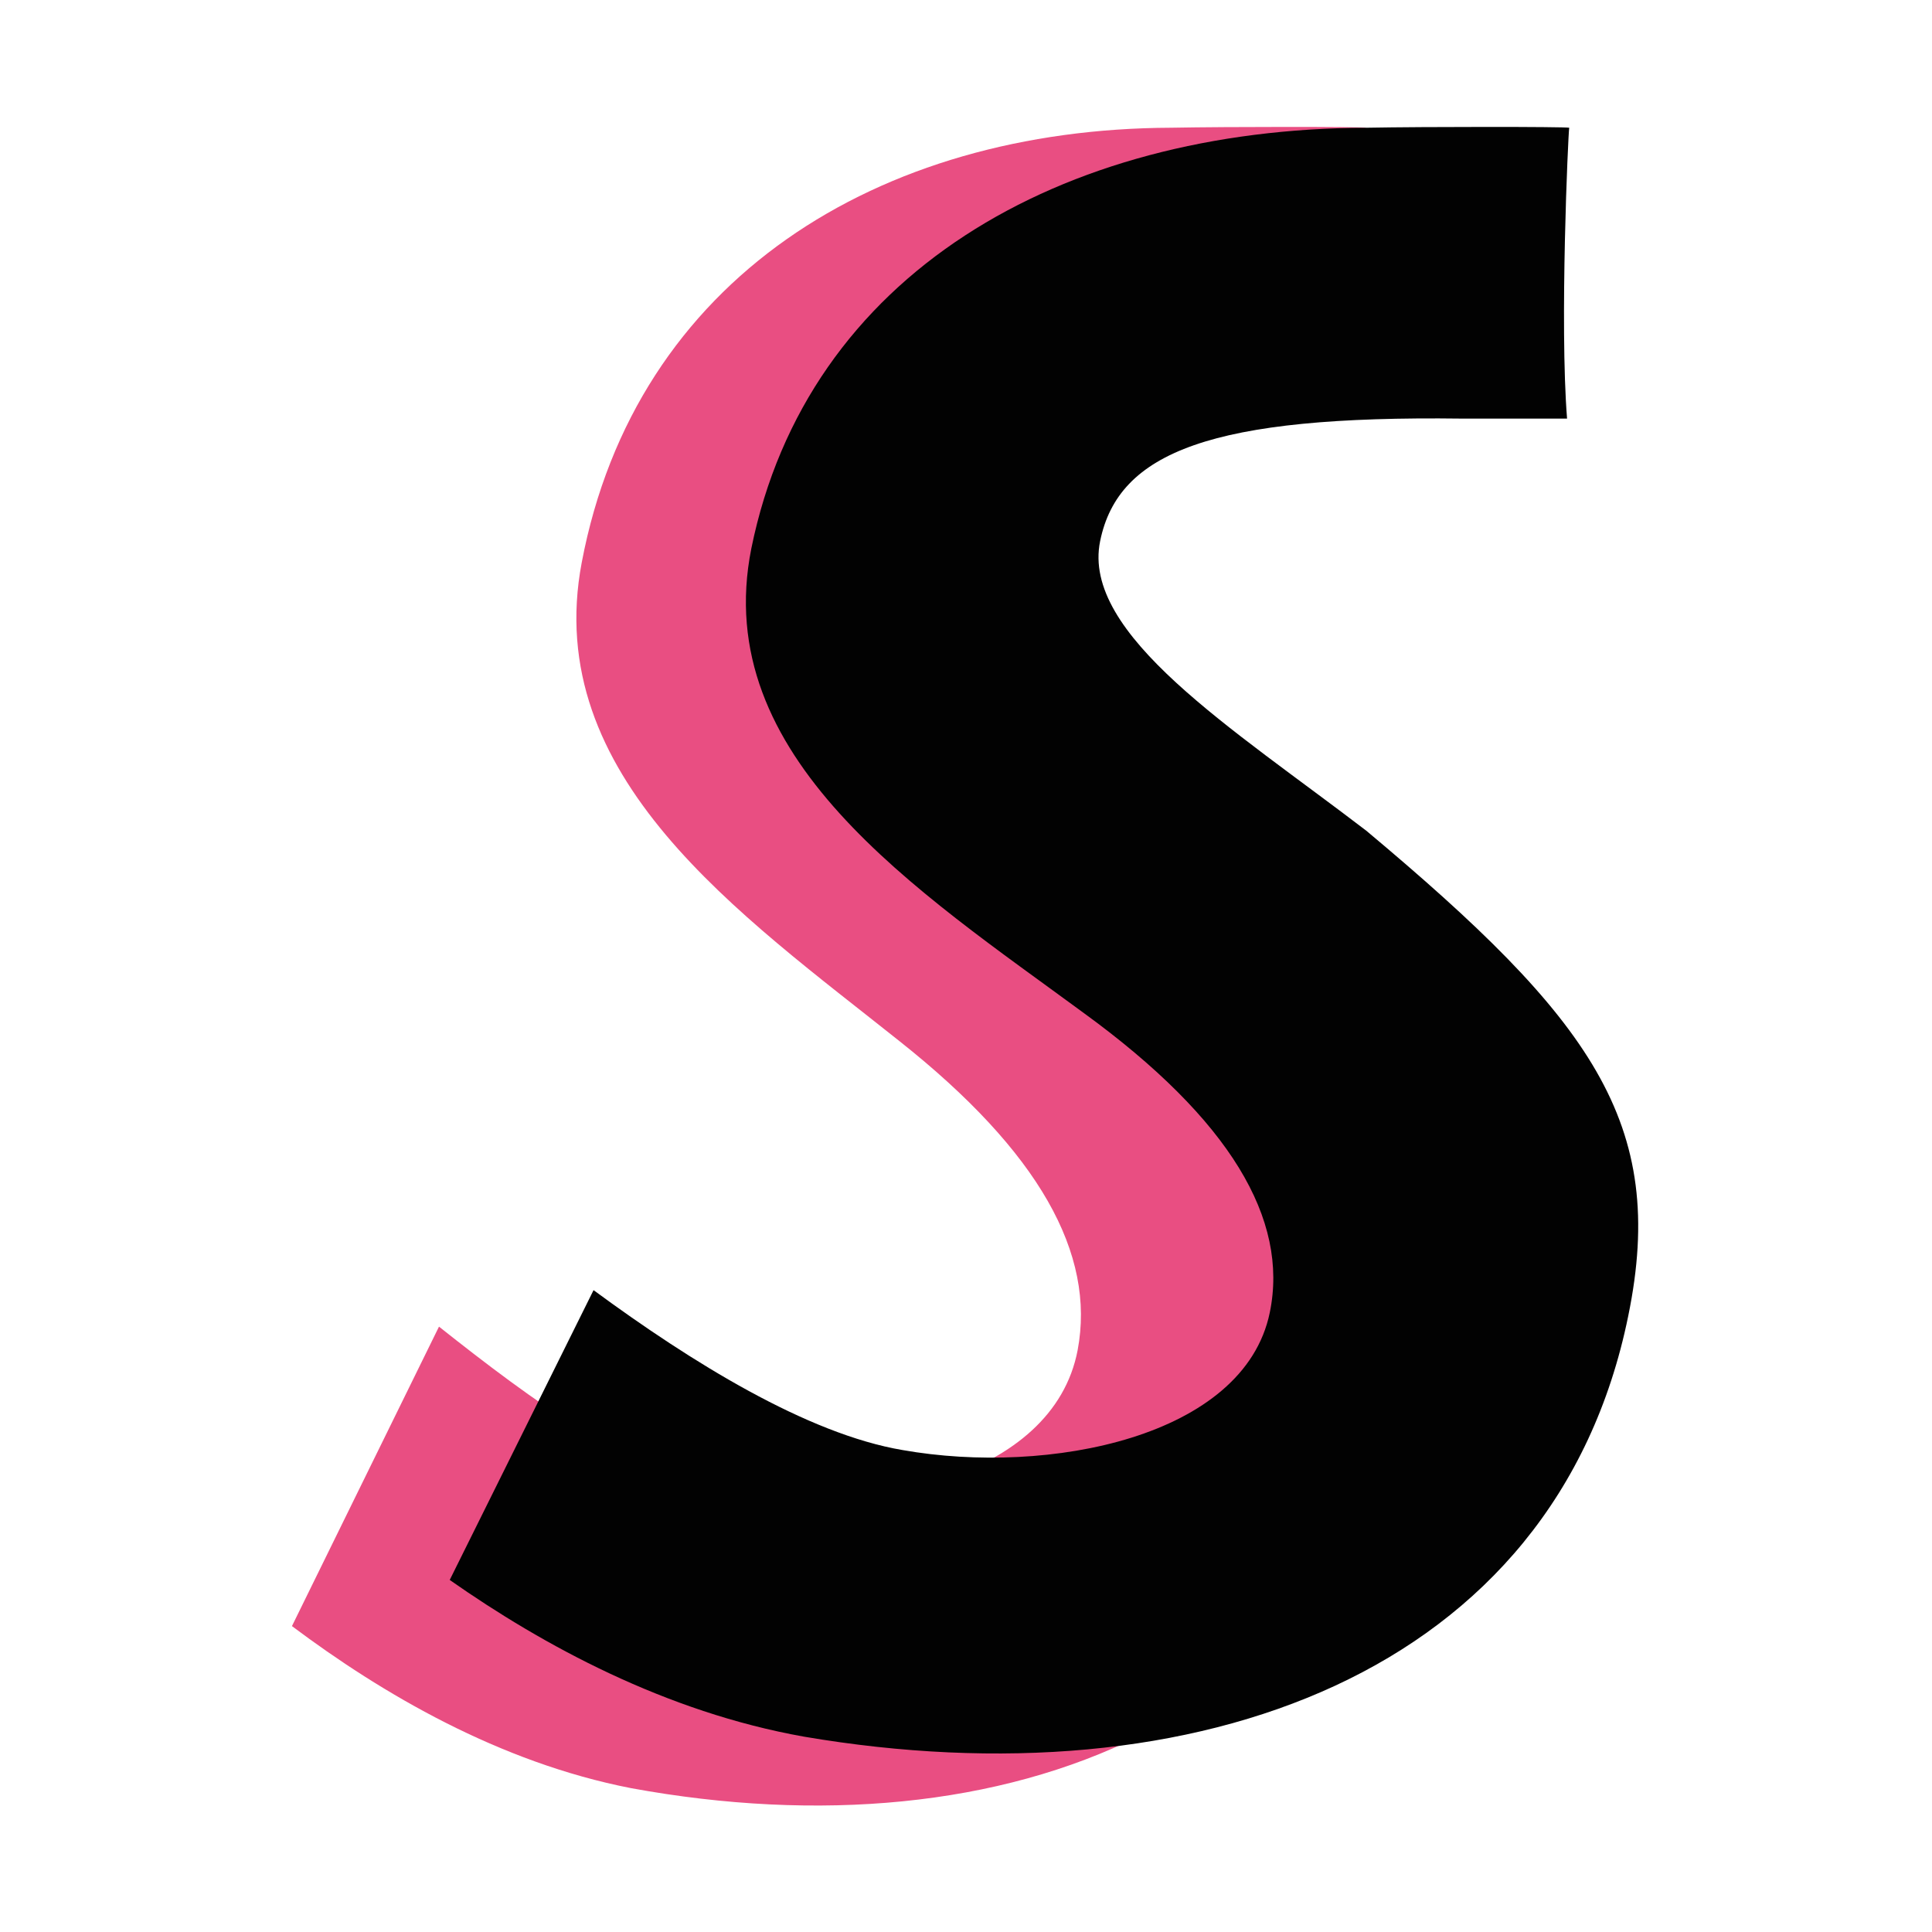
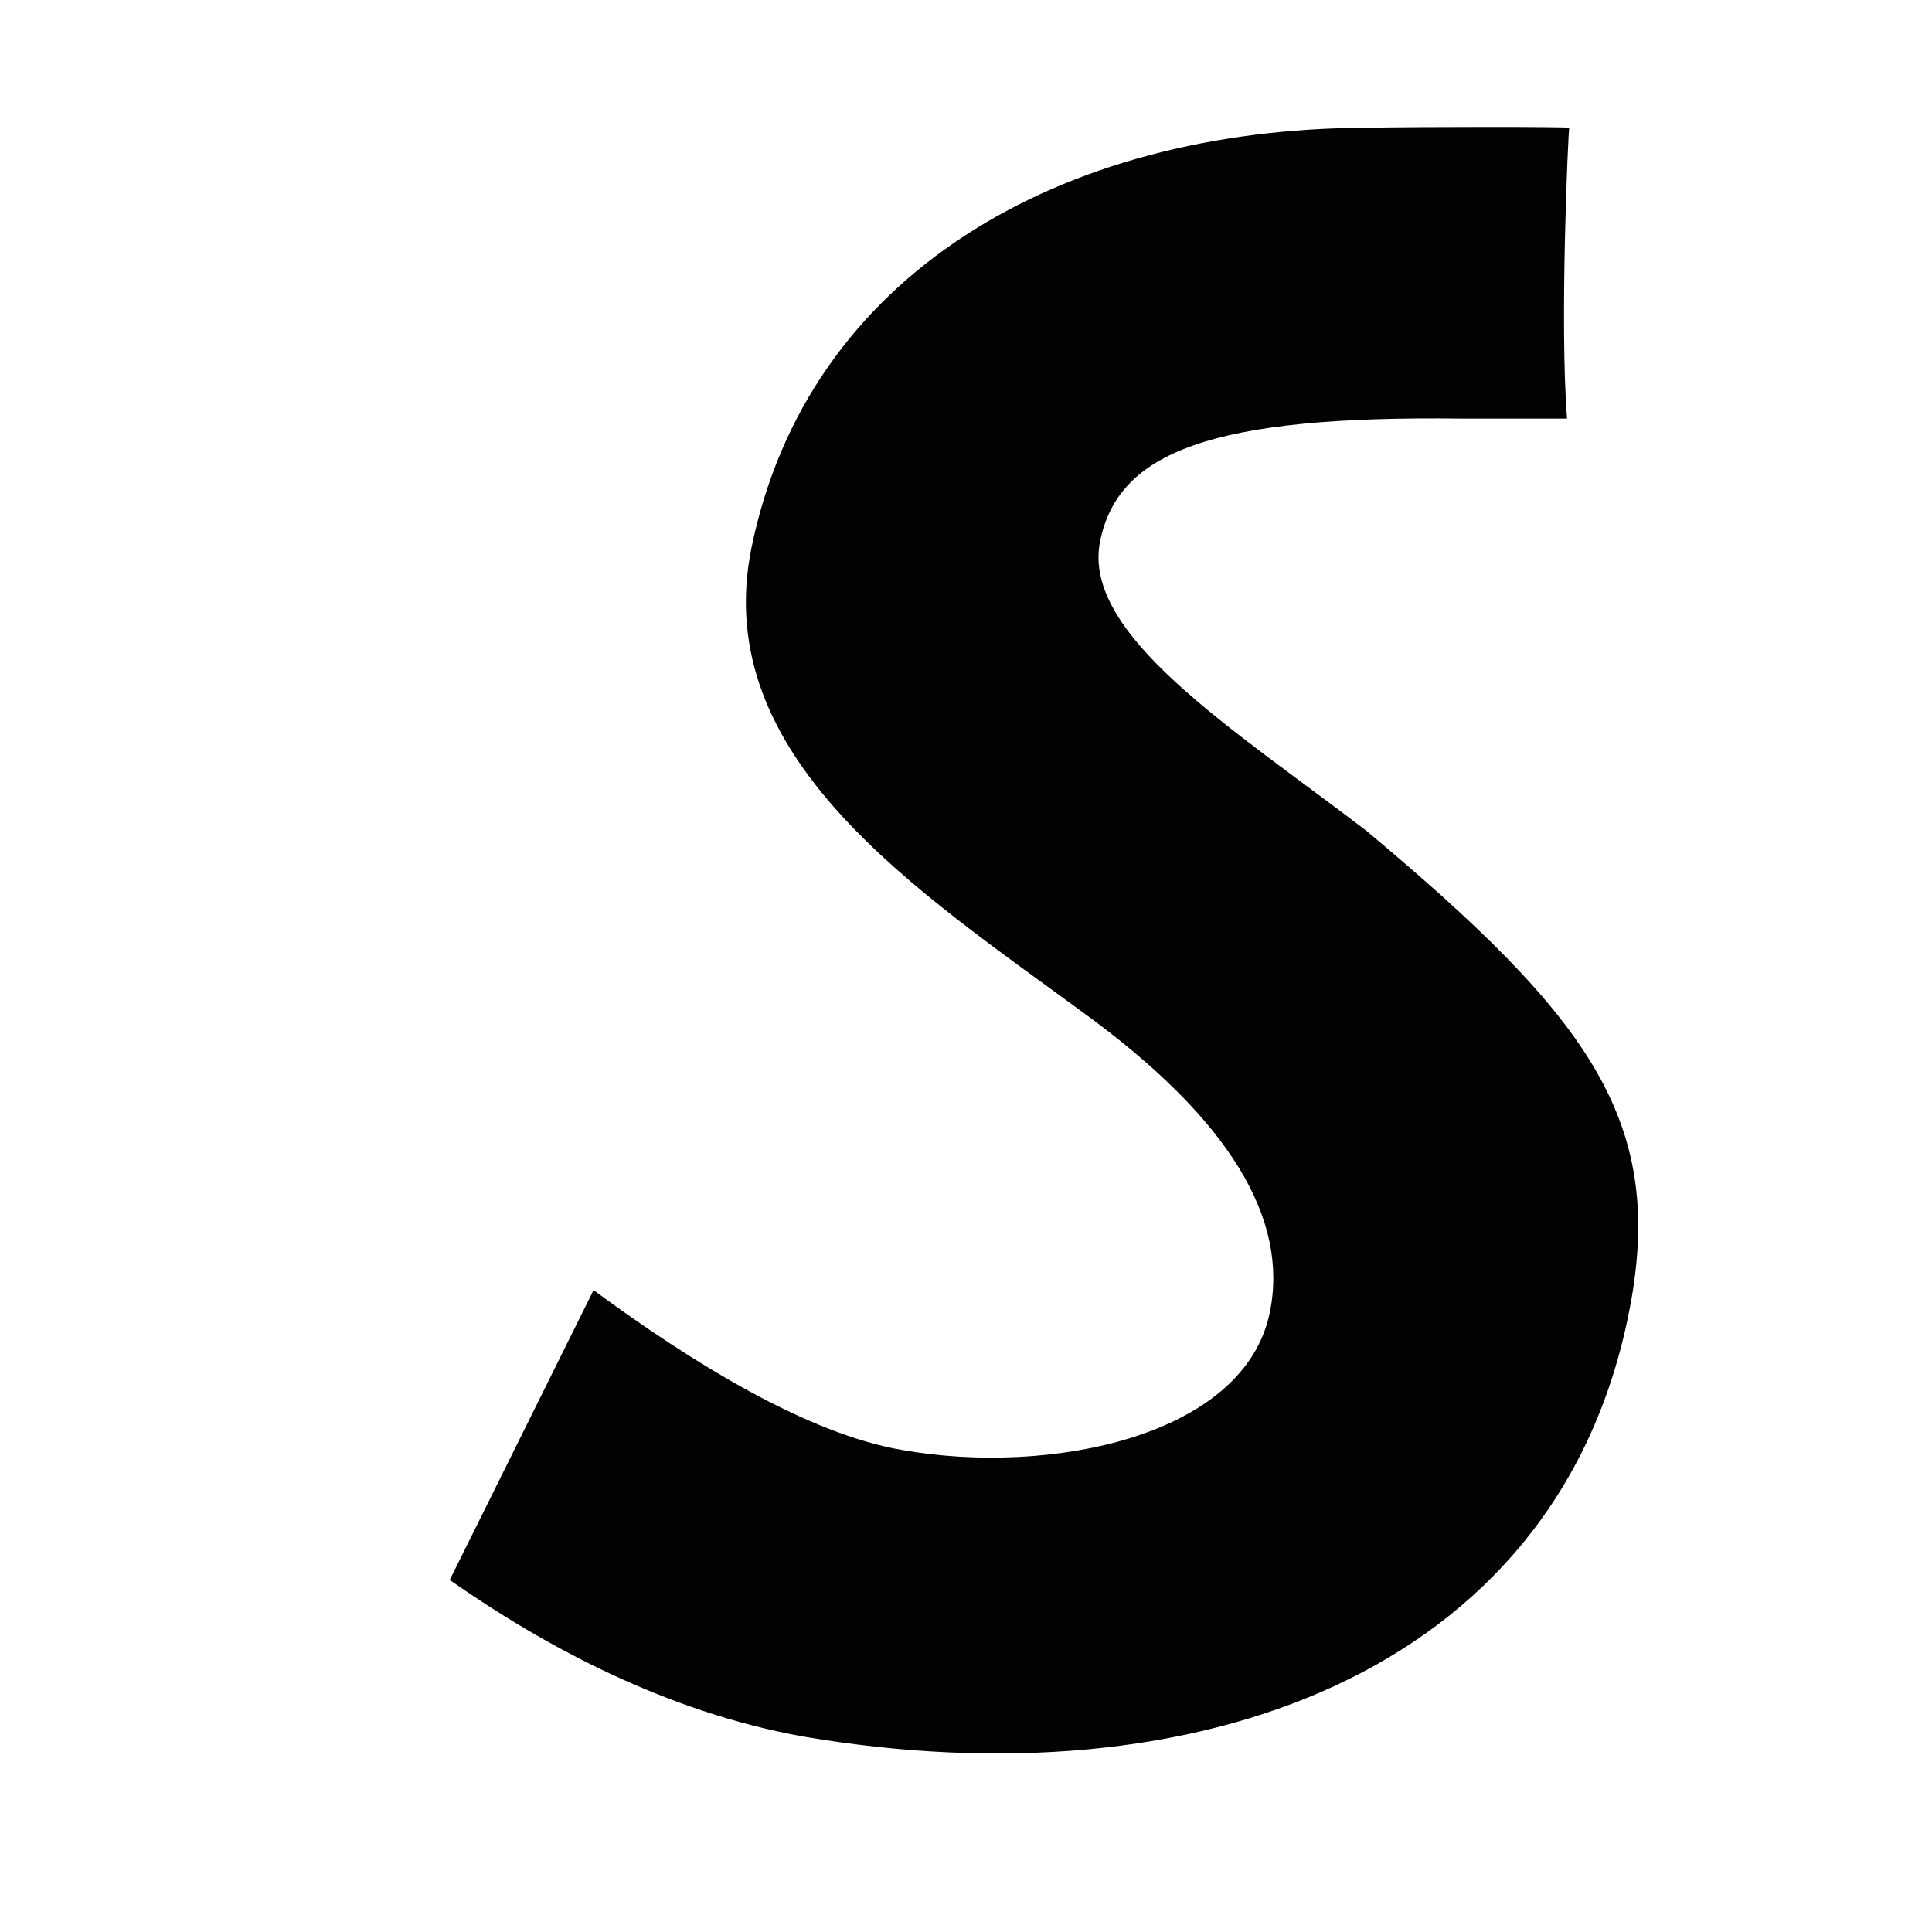
<svg xmlns="http://www.w3.org/2000/svg" id="Слой_1" x="0px" y="0px" viewBox="0 0 180 180" style="enable-background:new 0 0 180 180;" xml:space="preserve">
  <style type="text/css"> .st0{fill:#E94E82;} .st1{fill:#020202;} </style>
-   <path class="st0" d="M109.1,79.4c-11.9-9.8-25.4-18.9-23.7-27.9c1.6-8.5,10.1-13.9,32.4-13.5L127,39c-0.7-9,0.1-26.5,0.2-27.1 c-0.5-0.1-12.8-0.1-18.1,0C81.8,12,59.2,26,54.2,52.4c-3.8,20,14.8,32.8,29.6,44.6c13,10.3,18.3,19.8,16.6,28.8 c-2.3,12-19.7,15.6-32.8,13.2c-8.6-1.6-18-8.5-26.7-15.4l-13.7,27.9c8.4,6.3,19.3,12.7,31.6,15.1c34.9,6.4,67.1-6,73.6-40.5 C136,107.4,129.1,97.5,109.1,79.4z" />
  <path class="st1" d="M127.3,77.4c-12.4-9.5-26.6-18.3-24.8-27c1.7-8.3,10.4-11.7,33.7-11.4h9.8c-0.7-8.8,0.1-26.5,0.2-27.1 c-0.5-0.1-13.4-0.1-18.9,0C98.8,12,75.2,25.5,70,51.1C66.1,70.6,85.5,83,101,94.4c13.6,9.9,19.1,19.2,17.3,27.9 c-2.4,11.6-20.6,15.2-34.2,12.8c-8.9-1.5-19.7-8.2-28.8-14.9l-13.4,27c8.7,6.1,20.1,12.3,33,14.6c36.4,6.2,70-5.8,76.8-39.2 C155.4,104.6,148.2,94.9,127.3,77.4z" />
</svg>